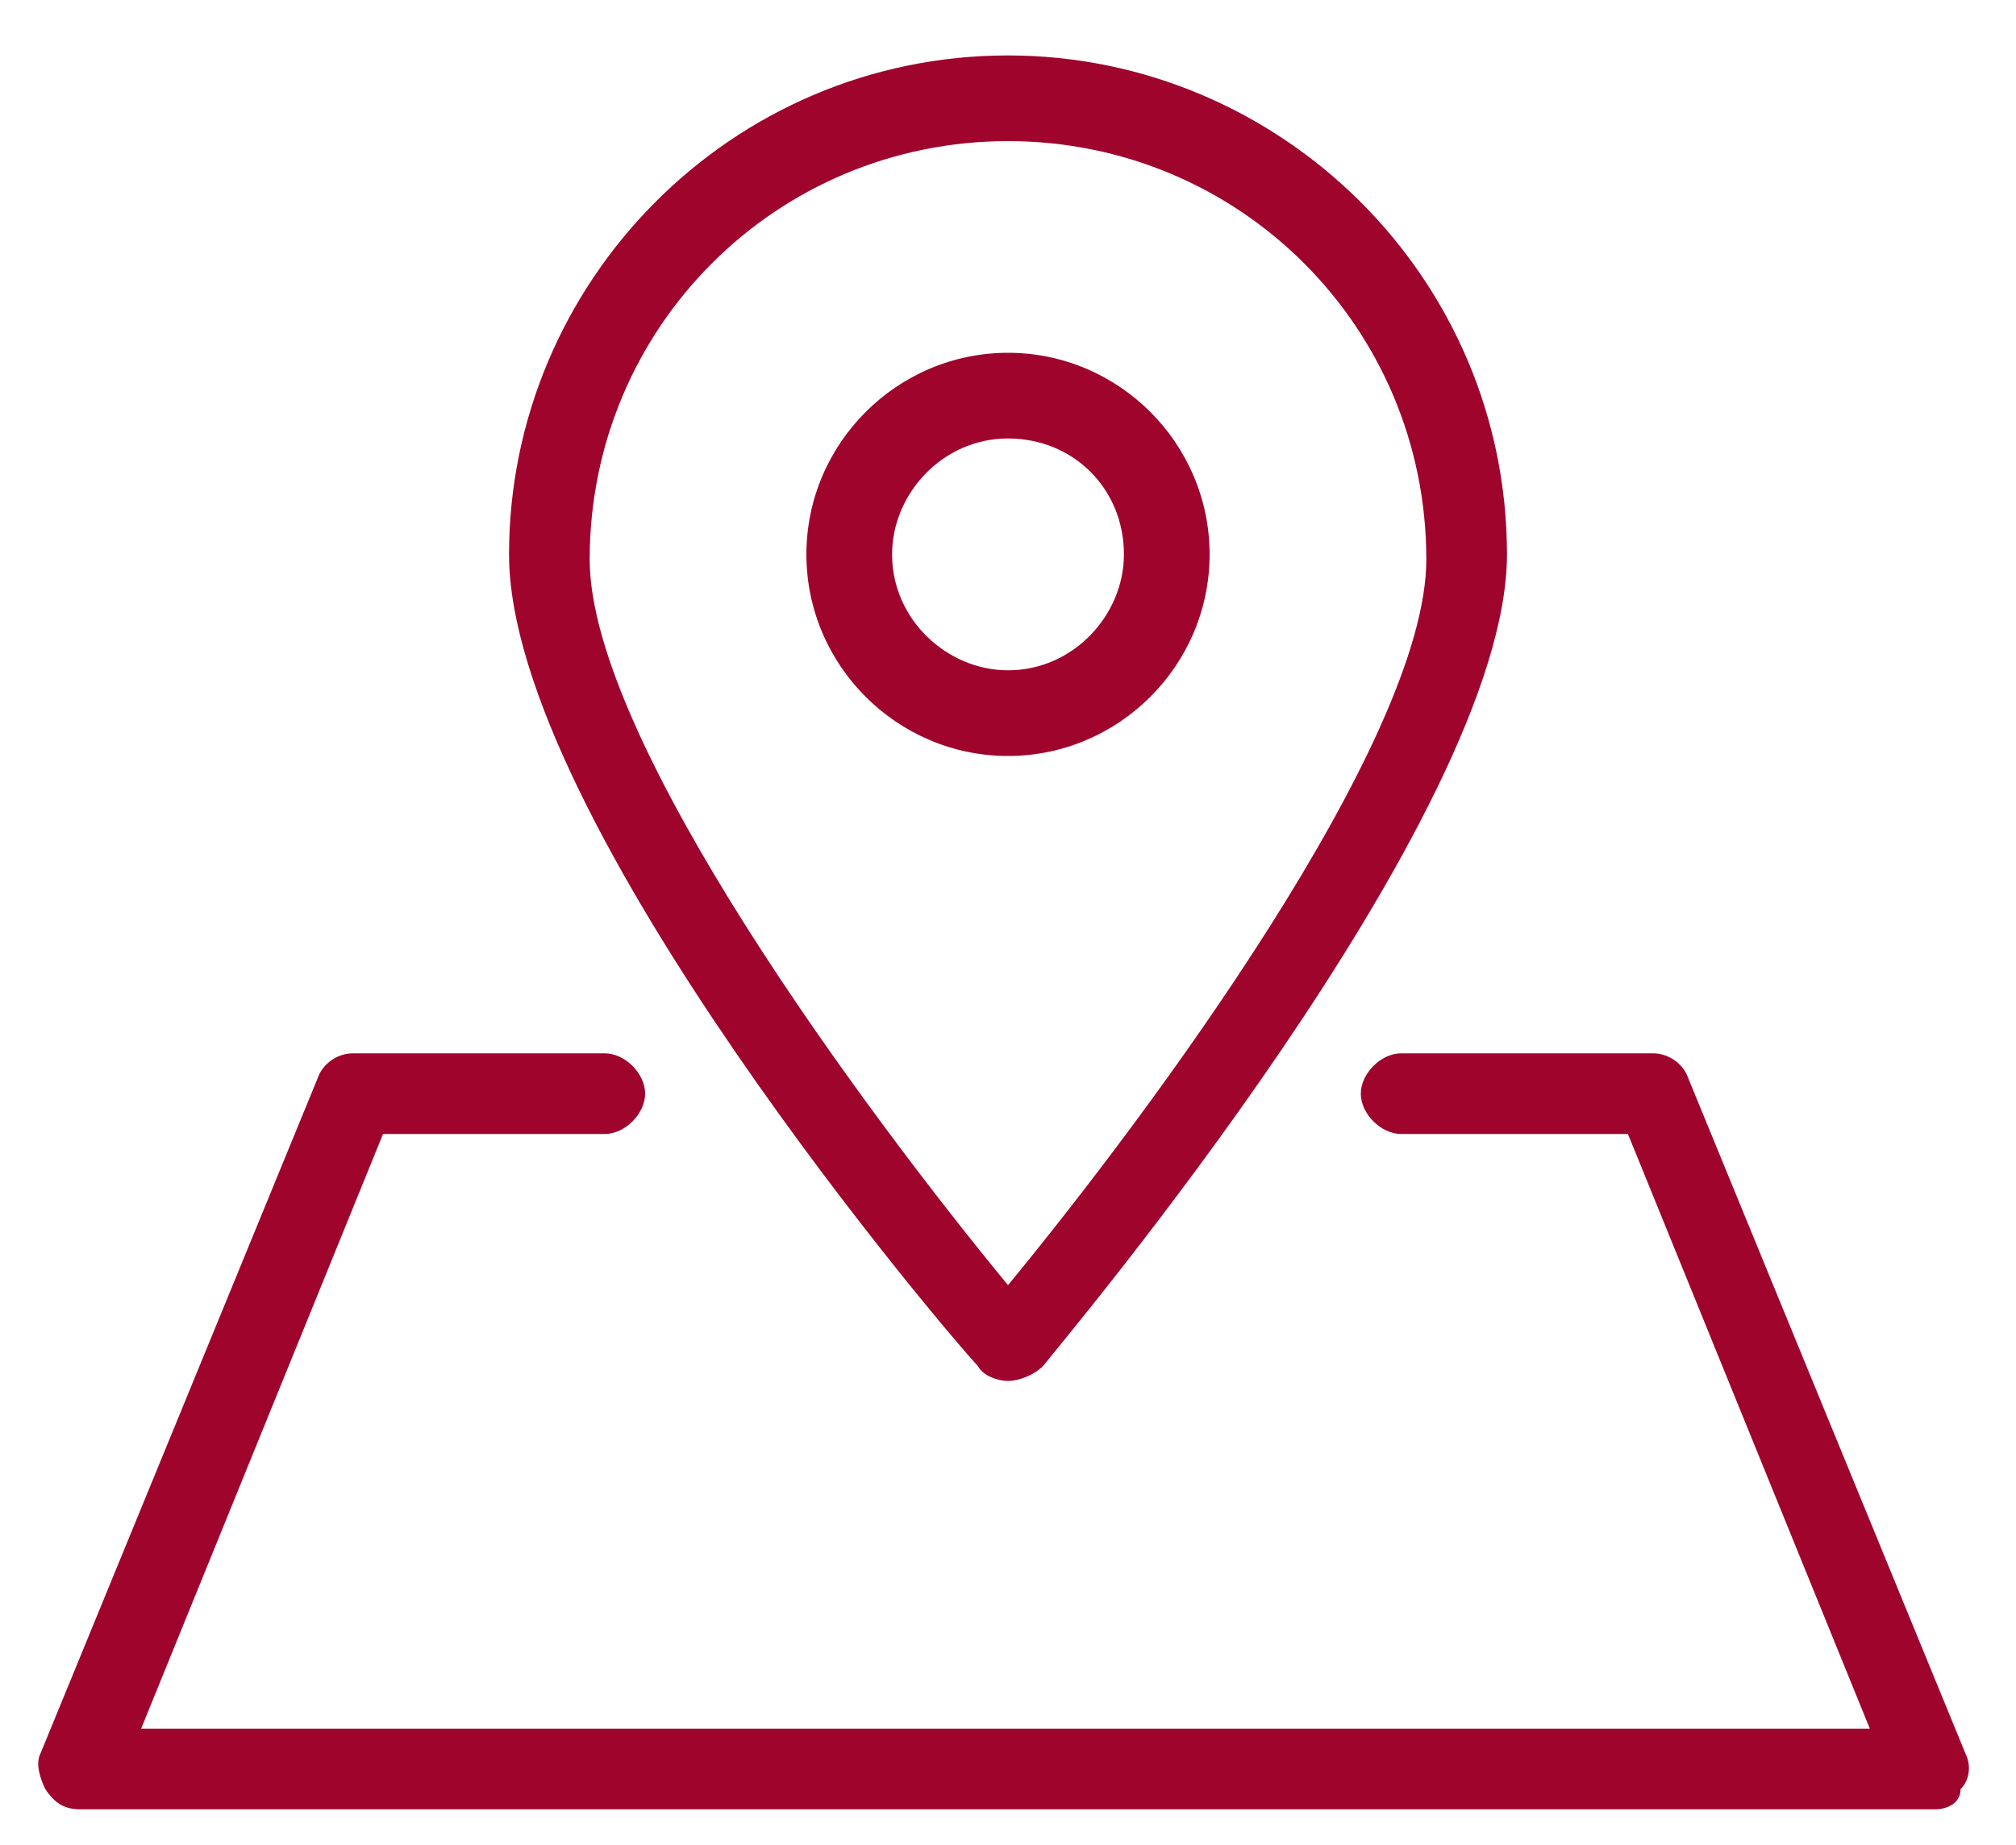
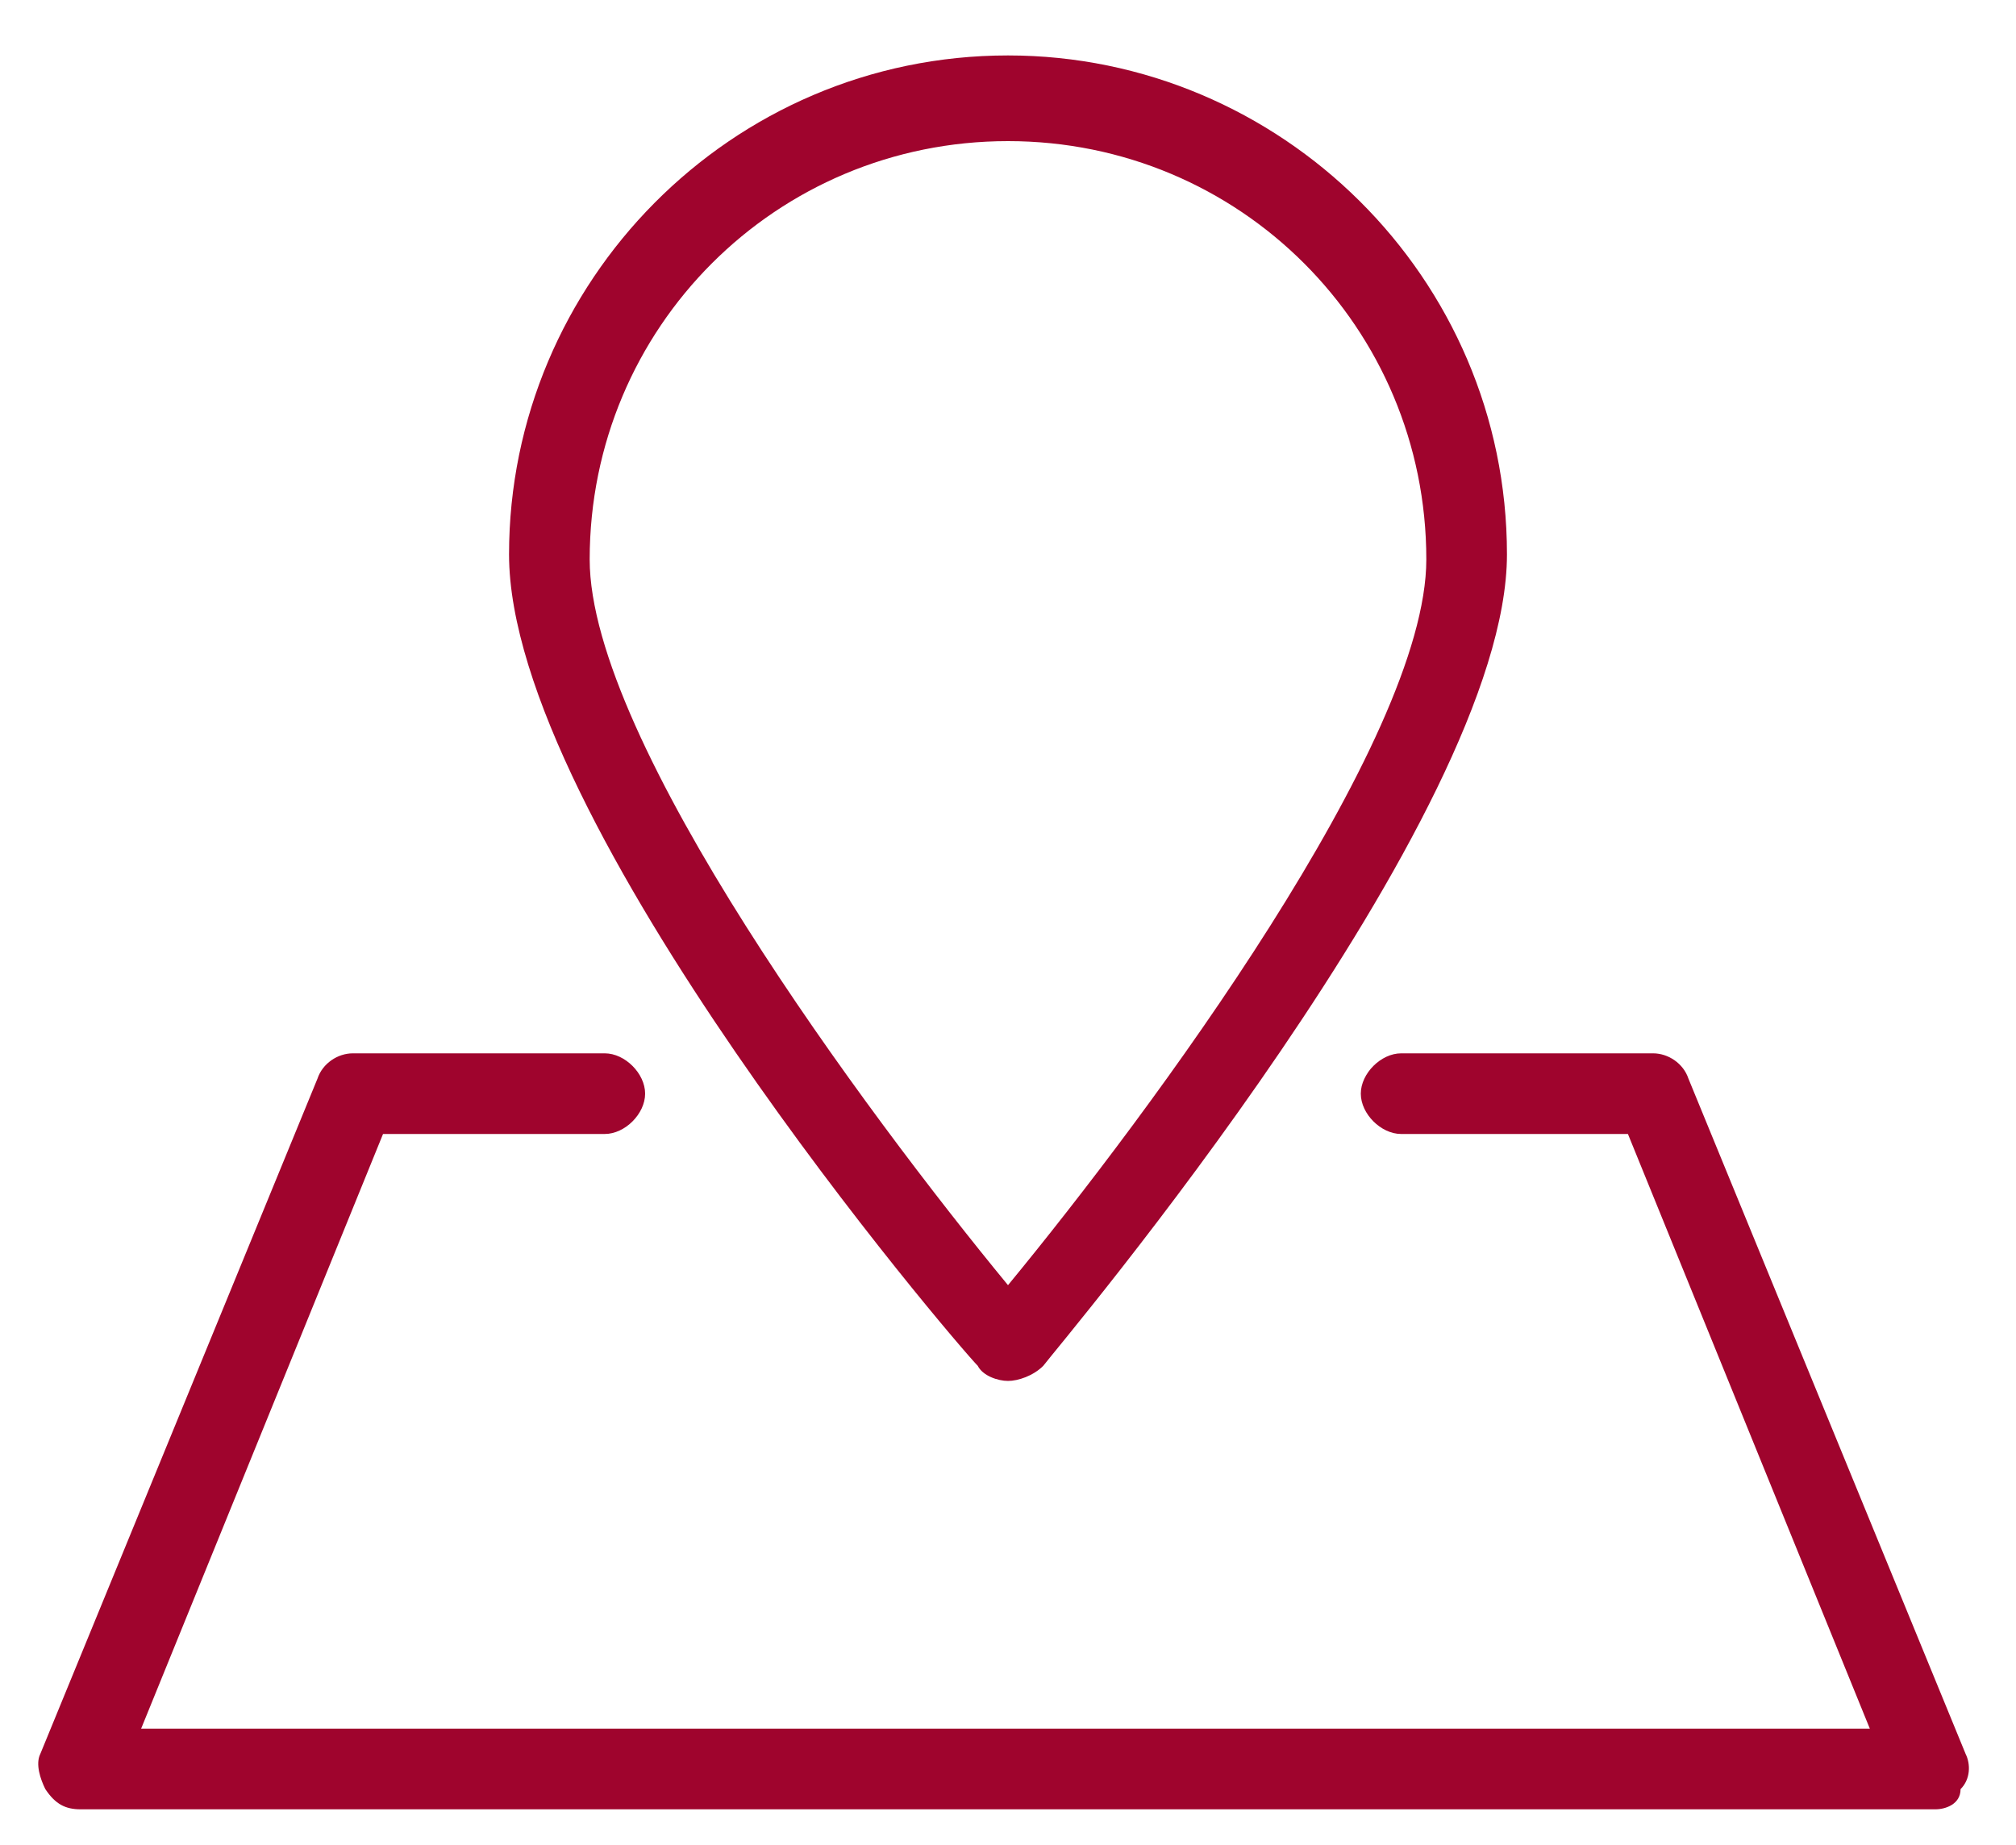
<svg xmlns="http://www.w3.org/2000/svg" version="1.1" id="Layer_1" x="0px" y="0px" viewBox="0 0 40 36.6" style="enable-background:new 0 0 40 36.6;" xml:space="preserve">
  <style type="text/css">
	.st0{fill:#9F042D;}
</style>
  <g>
    <g>
      <path class="st0" d="M20,27.4c-0.2,0-0.5-0.1-0.6-0.3C19,26.7,10.1,16.3,10.1,11c0-5.4,4.4-9.9,9.9-9.9c5.4,0,9.9,4.4,9.9,9.9    c0,5.2-8.9,15.7-9.2,16.1C20.5,27.3,20.2,27.4,20,27.4z M20,2.8c-4.6,0-8.3,3.7-8.3,8.3c0,3.6,5.5,11,8.3,14.4    c2.8-3.4,8.3-10.8,8.3-14.4C28.3,6.5,24.6,2.8,20,2.8z" />
    </g>
    <g>
-       <path class="st0" d="M20,15c-2.2,0-4-1.8-4-4s1.8-4,4-4s4,1.8,4,4S22.2,15,20,15z M20,8.7c-1.3,0-2.3,1.1-2.3,2.3    c0,1.3,1.1,2.3,2.3,2.3c1.3,0,2.3-1.1,2.3-2.3C22.3,9.7,21.3,8.7,20,8.7z" />
-     </g>
+       </g>
    <g>
      <path class="st0" d="M38.4,35.9H1.6c-0.3,0-0.5-0.1-0.7-0.4c-0.1-0.2-0.2-0.5-0.1-0.7l5.5-13.4c0.1-0.3,0.4-0.5,0.7-0.5h5    c0.4,0,0.8,0.4,0.8,0.8s-0.4,0.8-0.8,0.8H7.6L2.8,34.3h34.3l-4.8-11.8h-4.5c-0.4,0-0.8-0.4-0.8-0.8s0.4-0.8,0.8-0.8h5    c0.3,0,0.6,0.2,0.7,0.5L39,34.8c0.1,0.2,0.1,0.5-0.1,0.7C38.9,35.8,38.6,35.9,38.4,35.9z" />
    </g>
  </g>
</svg>